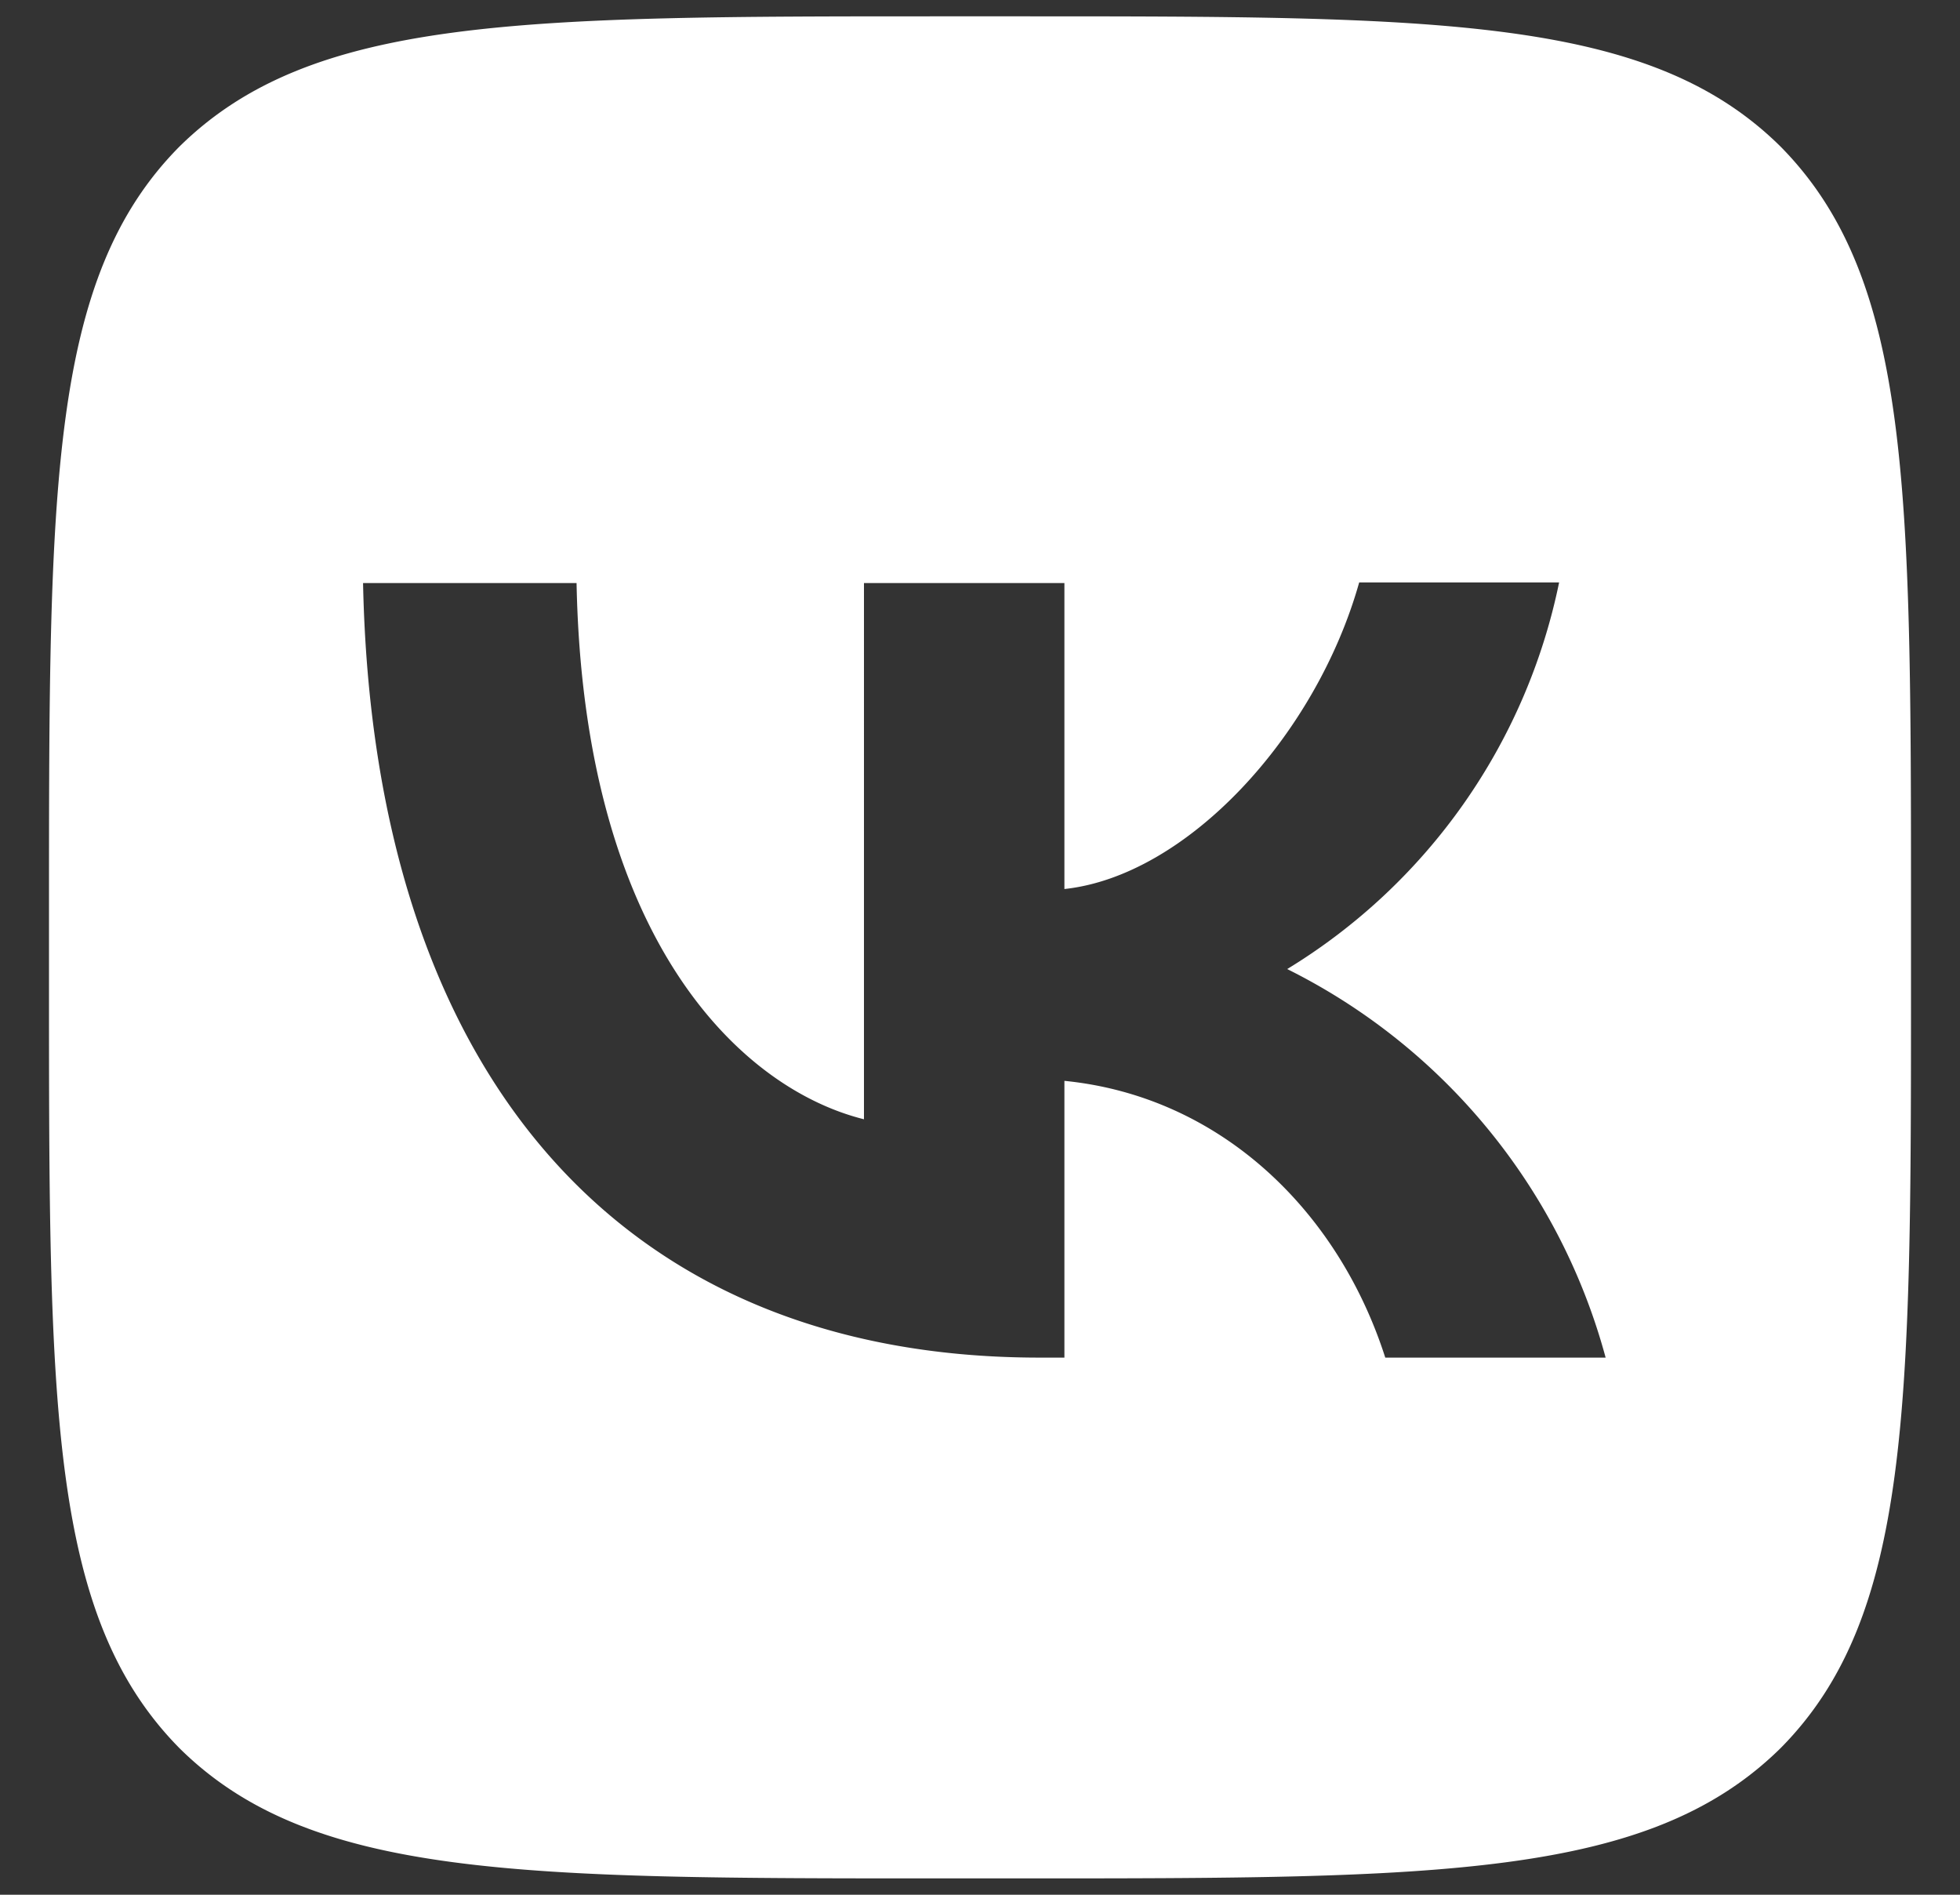
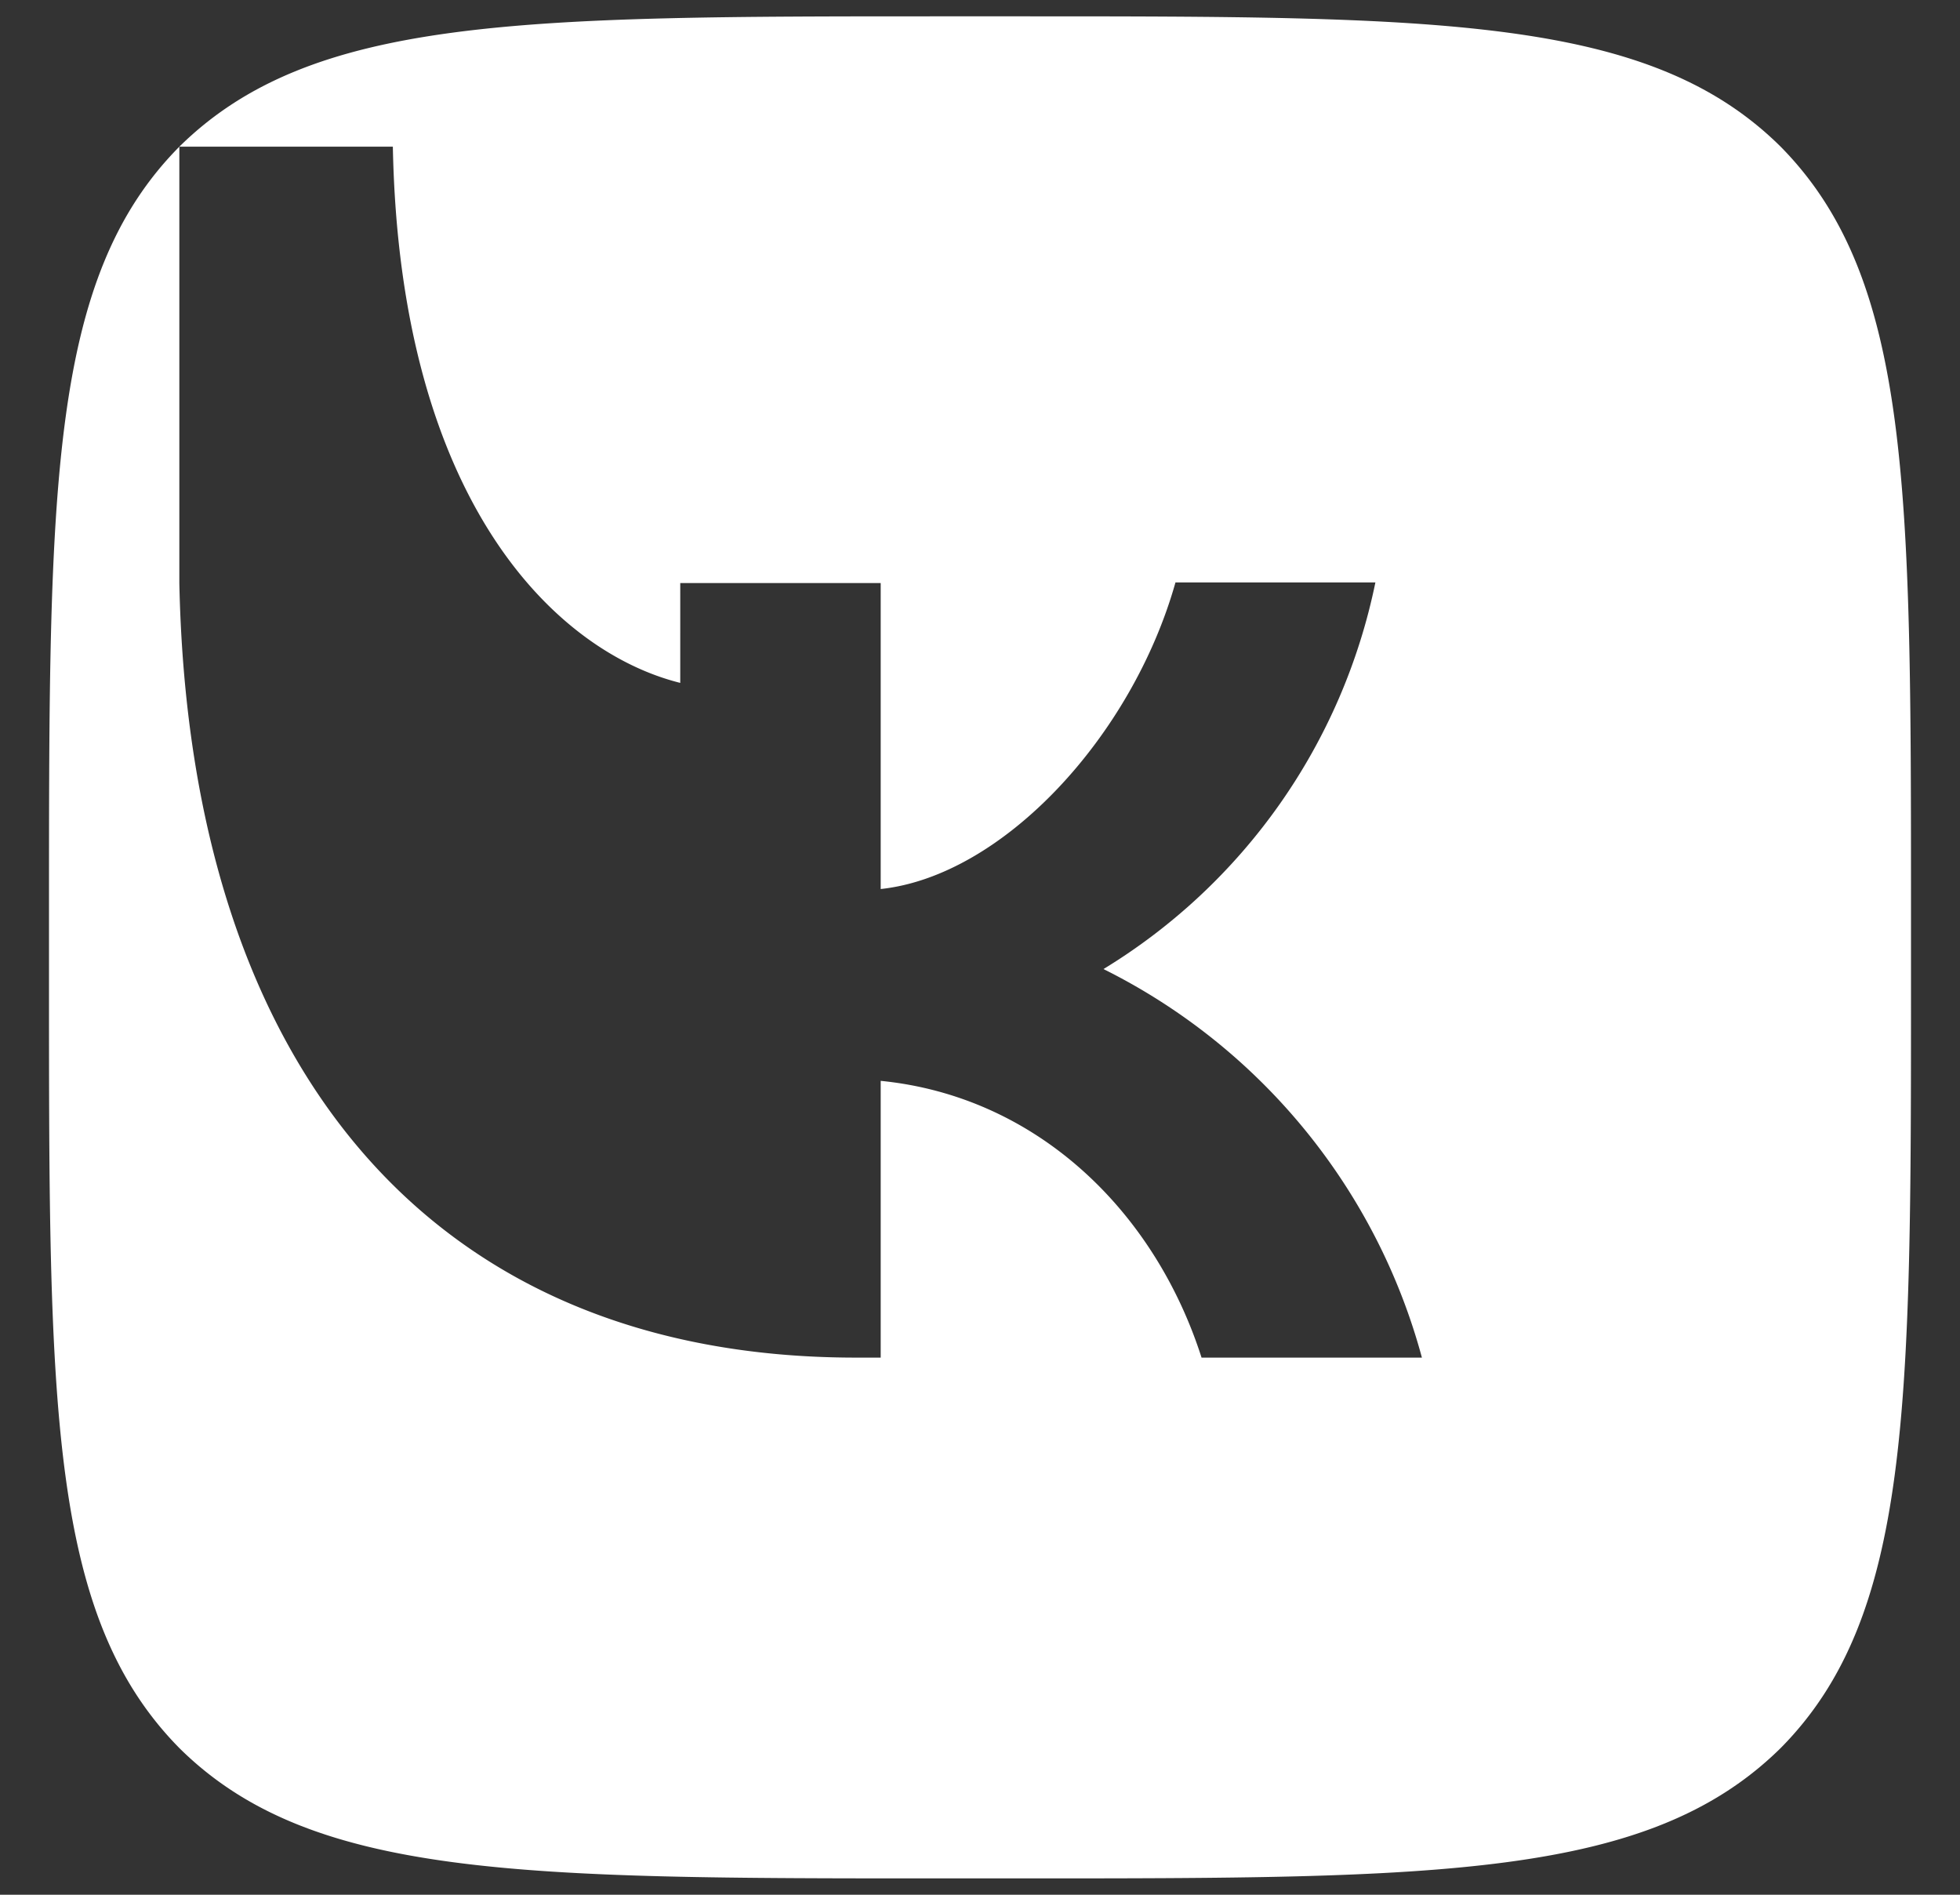
<svg xmlns="http://www.w3.org/2000/svg" width="30" height="29" fill="none">
  <rect width="100%" height="100%" fill="#333333" stroke="none" />
-   <path d="M2.745 2.245C.75 4.259.75 7.479.75 13.93v1.14c0 6.441 0 9.662 1.995 11.685C4.759 28.75 7.979 28.75 14.43 28.75h1.14c6.441 0 9.662 0 11.685-1.995 1.995-2.014 1.995-5.235 1.995-11.685v-1.14c0-6.441 0-9.662-1.995-11.685C25.241.25 22.02.25 15.57.25h-1.14c-6.441 0-9.662 0-11.685 1.995zm2.812 6.679h3.268c.105 5.434 2.498 7.733 4.399 8.207V8.924h3.068v4.683c1.871-.2 3.848-2.337 4.512-4.693h3.06a9.057 9.057 0 0 1-4.162 5.918 9.374 9.374 0 0 1 4.874 5.947h-3.373c-.721-2.251-2.526-3.999-4.911-4.236v4.236h-.38c-6.498 0-10.203-4.445-10.355-11.855z" fill="#fff" />
+   <path d="M2.745 2.245C.75 4.259.75 7.479.75 13.93v1.14c0 6.441 0 9.662 1.995 11.685C4.759 28.75 7.979 28.75 14.43 28.75h1.14c6.441 0 9.662 0 11.685-1.995 1.995-2.014 1.995-5.235 1.995-11.685v-1.14c0-6.441 0-9.662-1.995-11.685C25.241.25 22.02.25 15.57.25h-1.14c-6.441 0-9.662 0-11.685 1.995zh3.268c.105 5.434 2.498 7.733 4.399 8.207V8.924h3.068v4.683c1.871-.2 3.848-2.337 4.512-4.693h3.06a9.057 9.057 0 0 1-4.162 5.918 9.374 9.374 0 0 1 4.874 5.947h-3.373c-.721-2.251-2.526-3.999-4.911-4.236v4.236h-.38c-6.498 0-10.203-4.445-10.355-11.855z" fill="#fff" />
</svg>